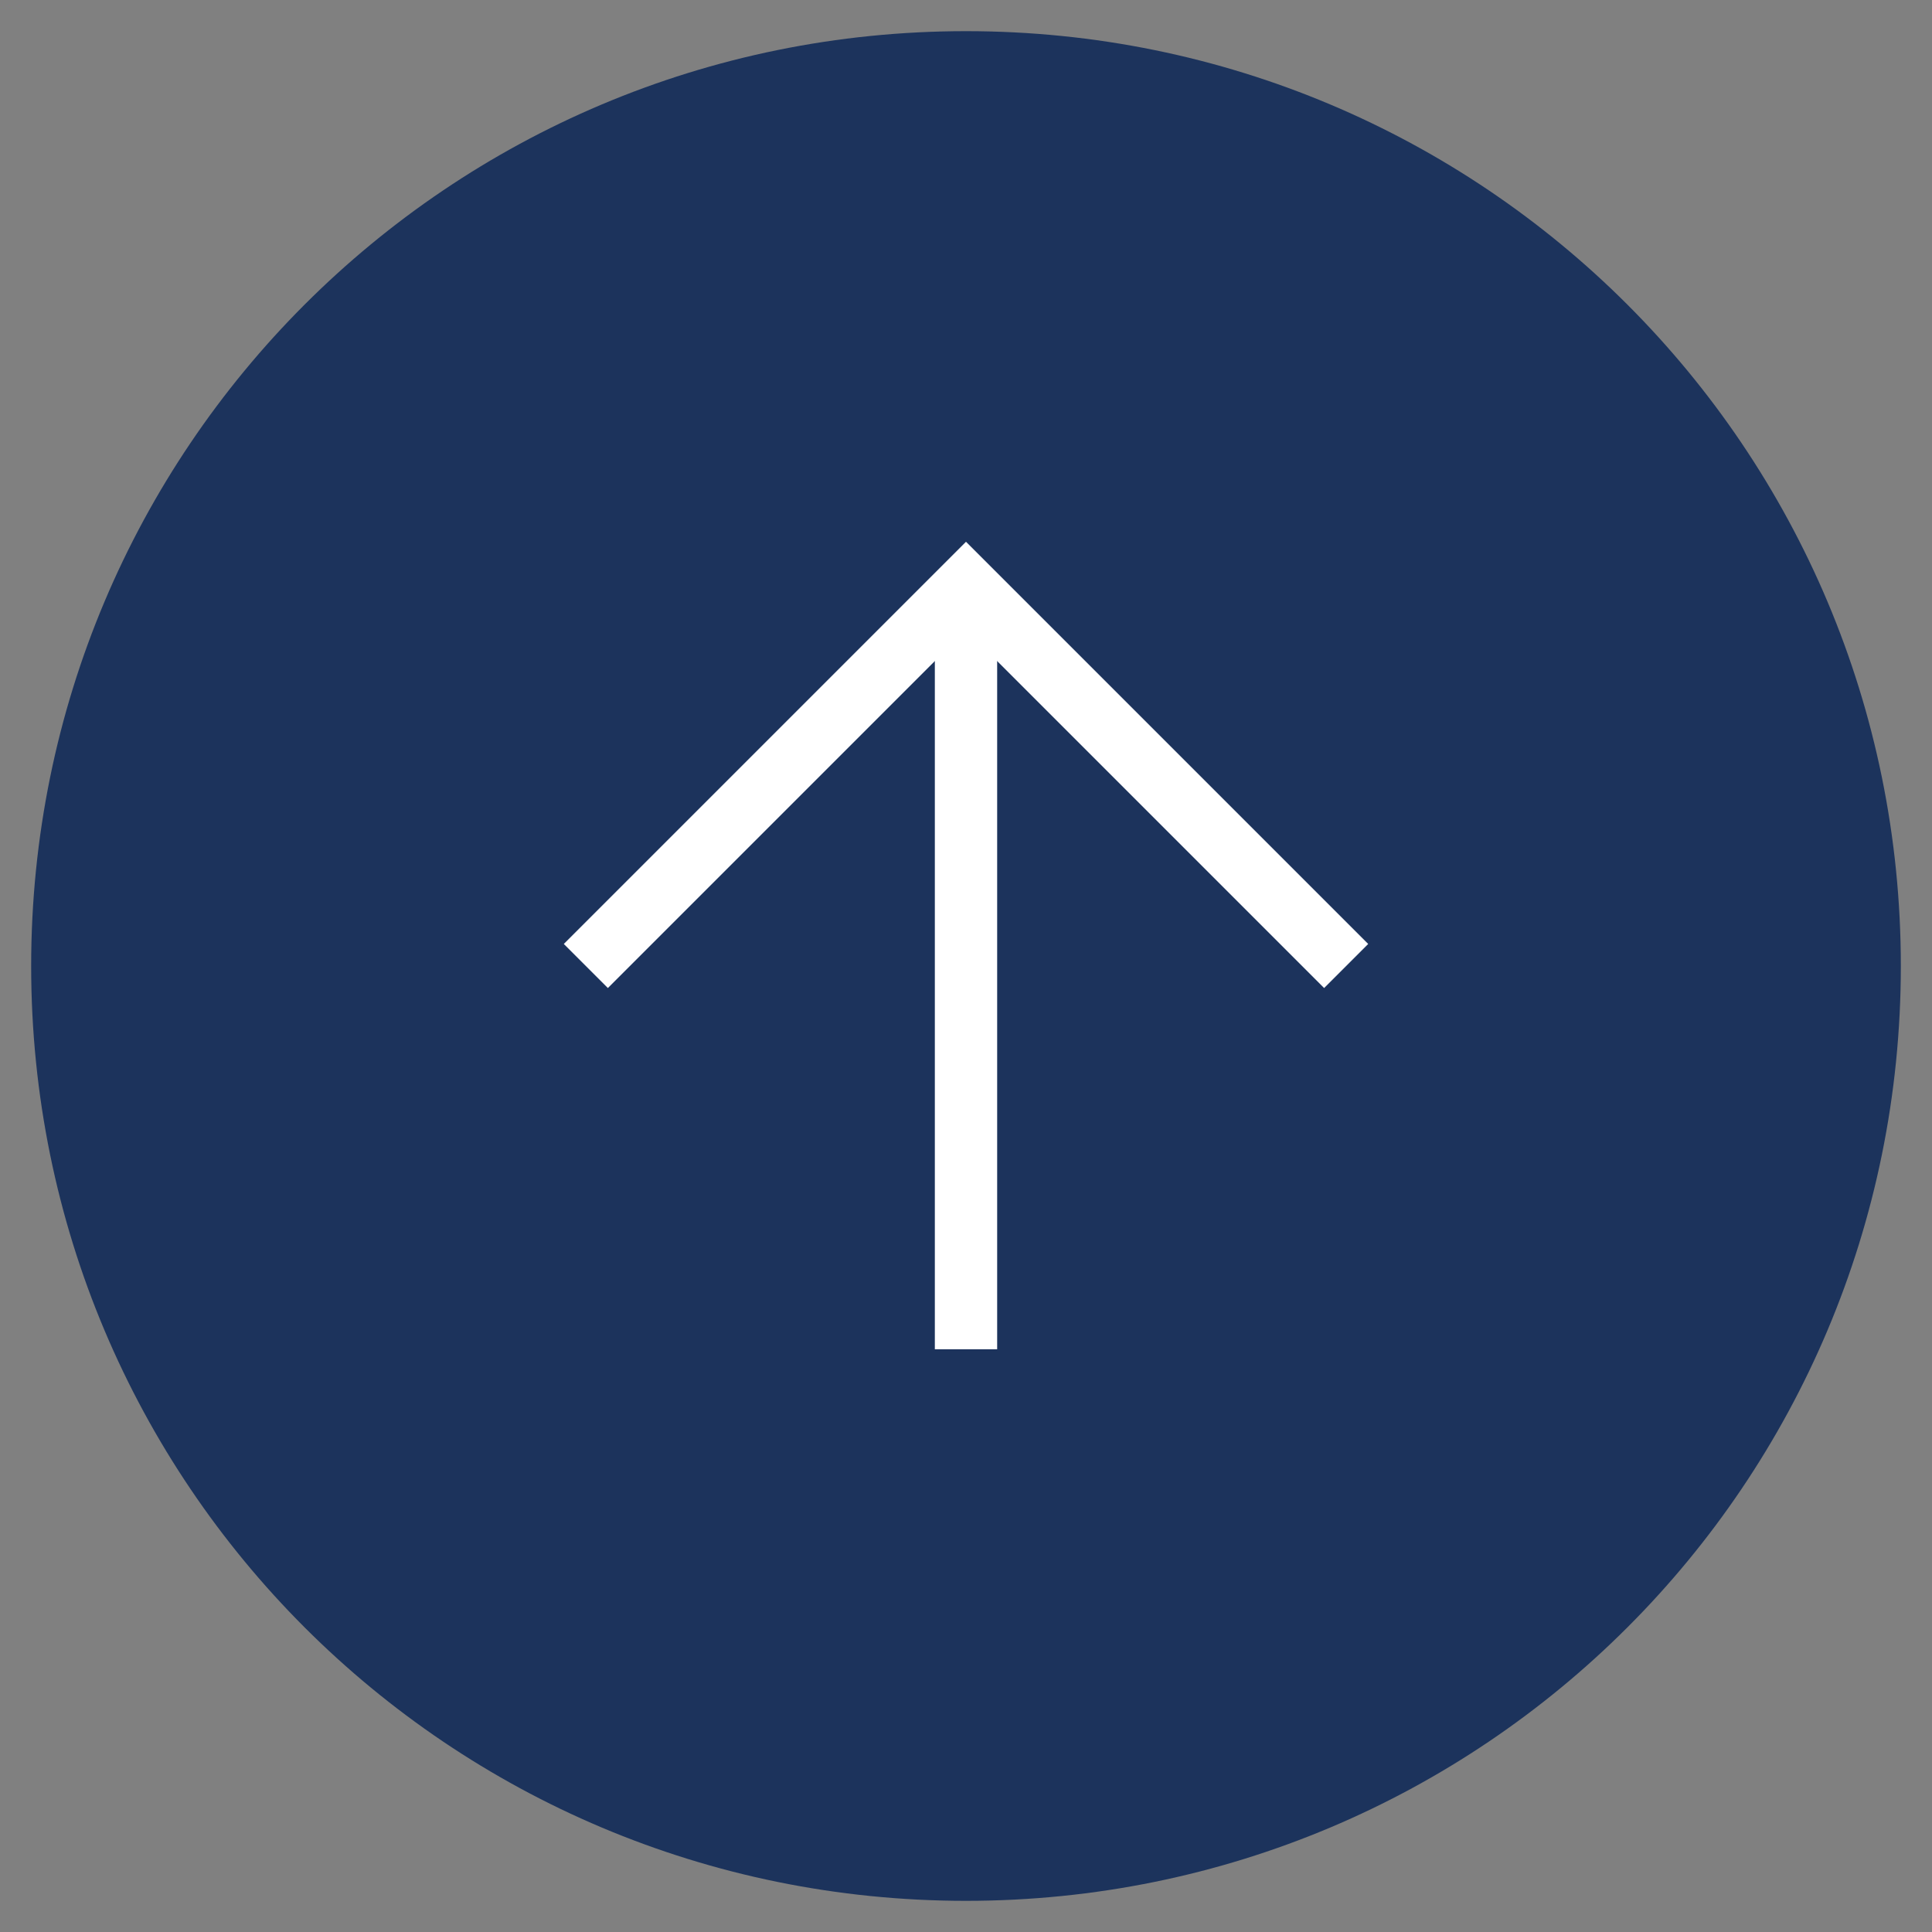
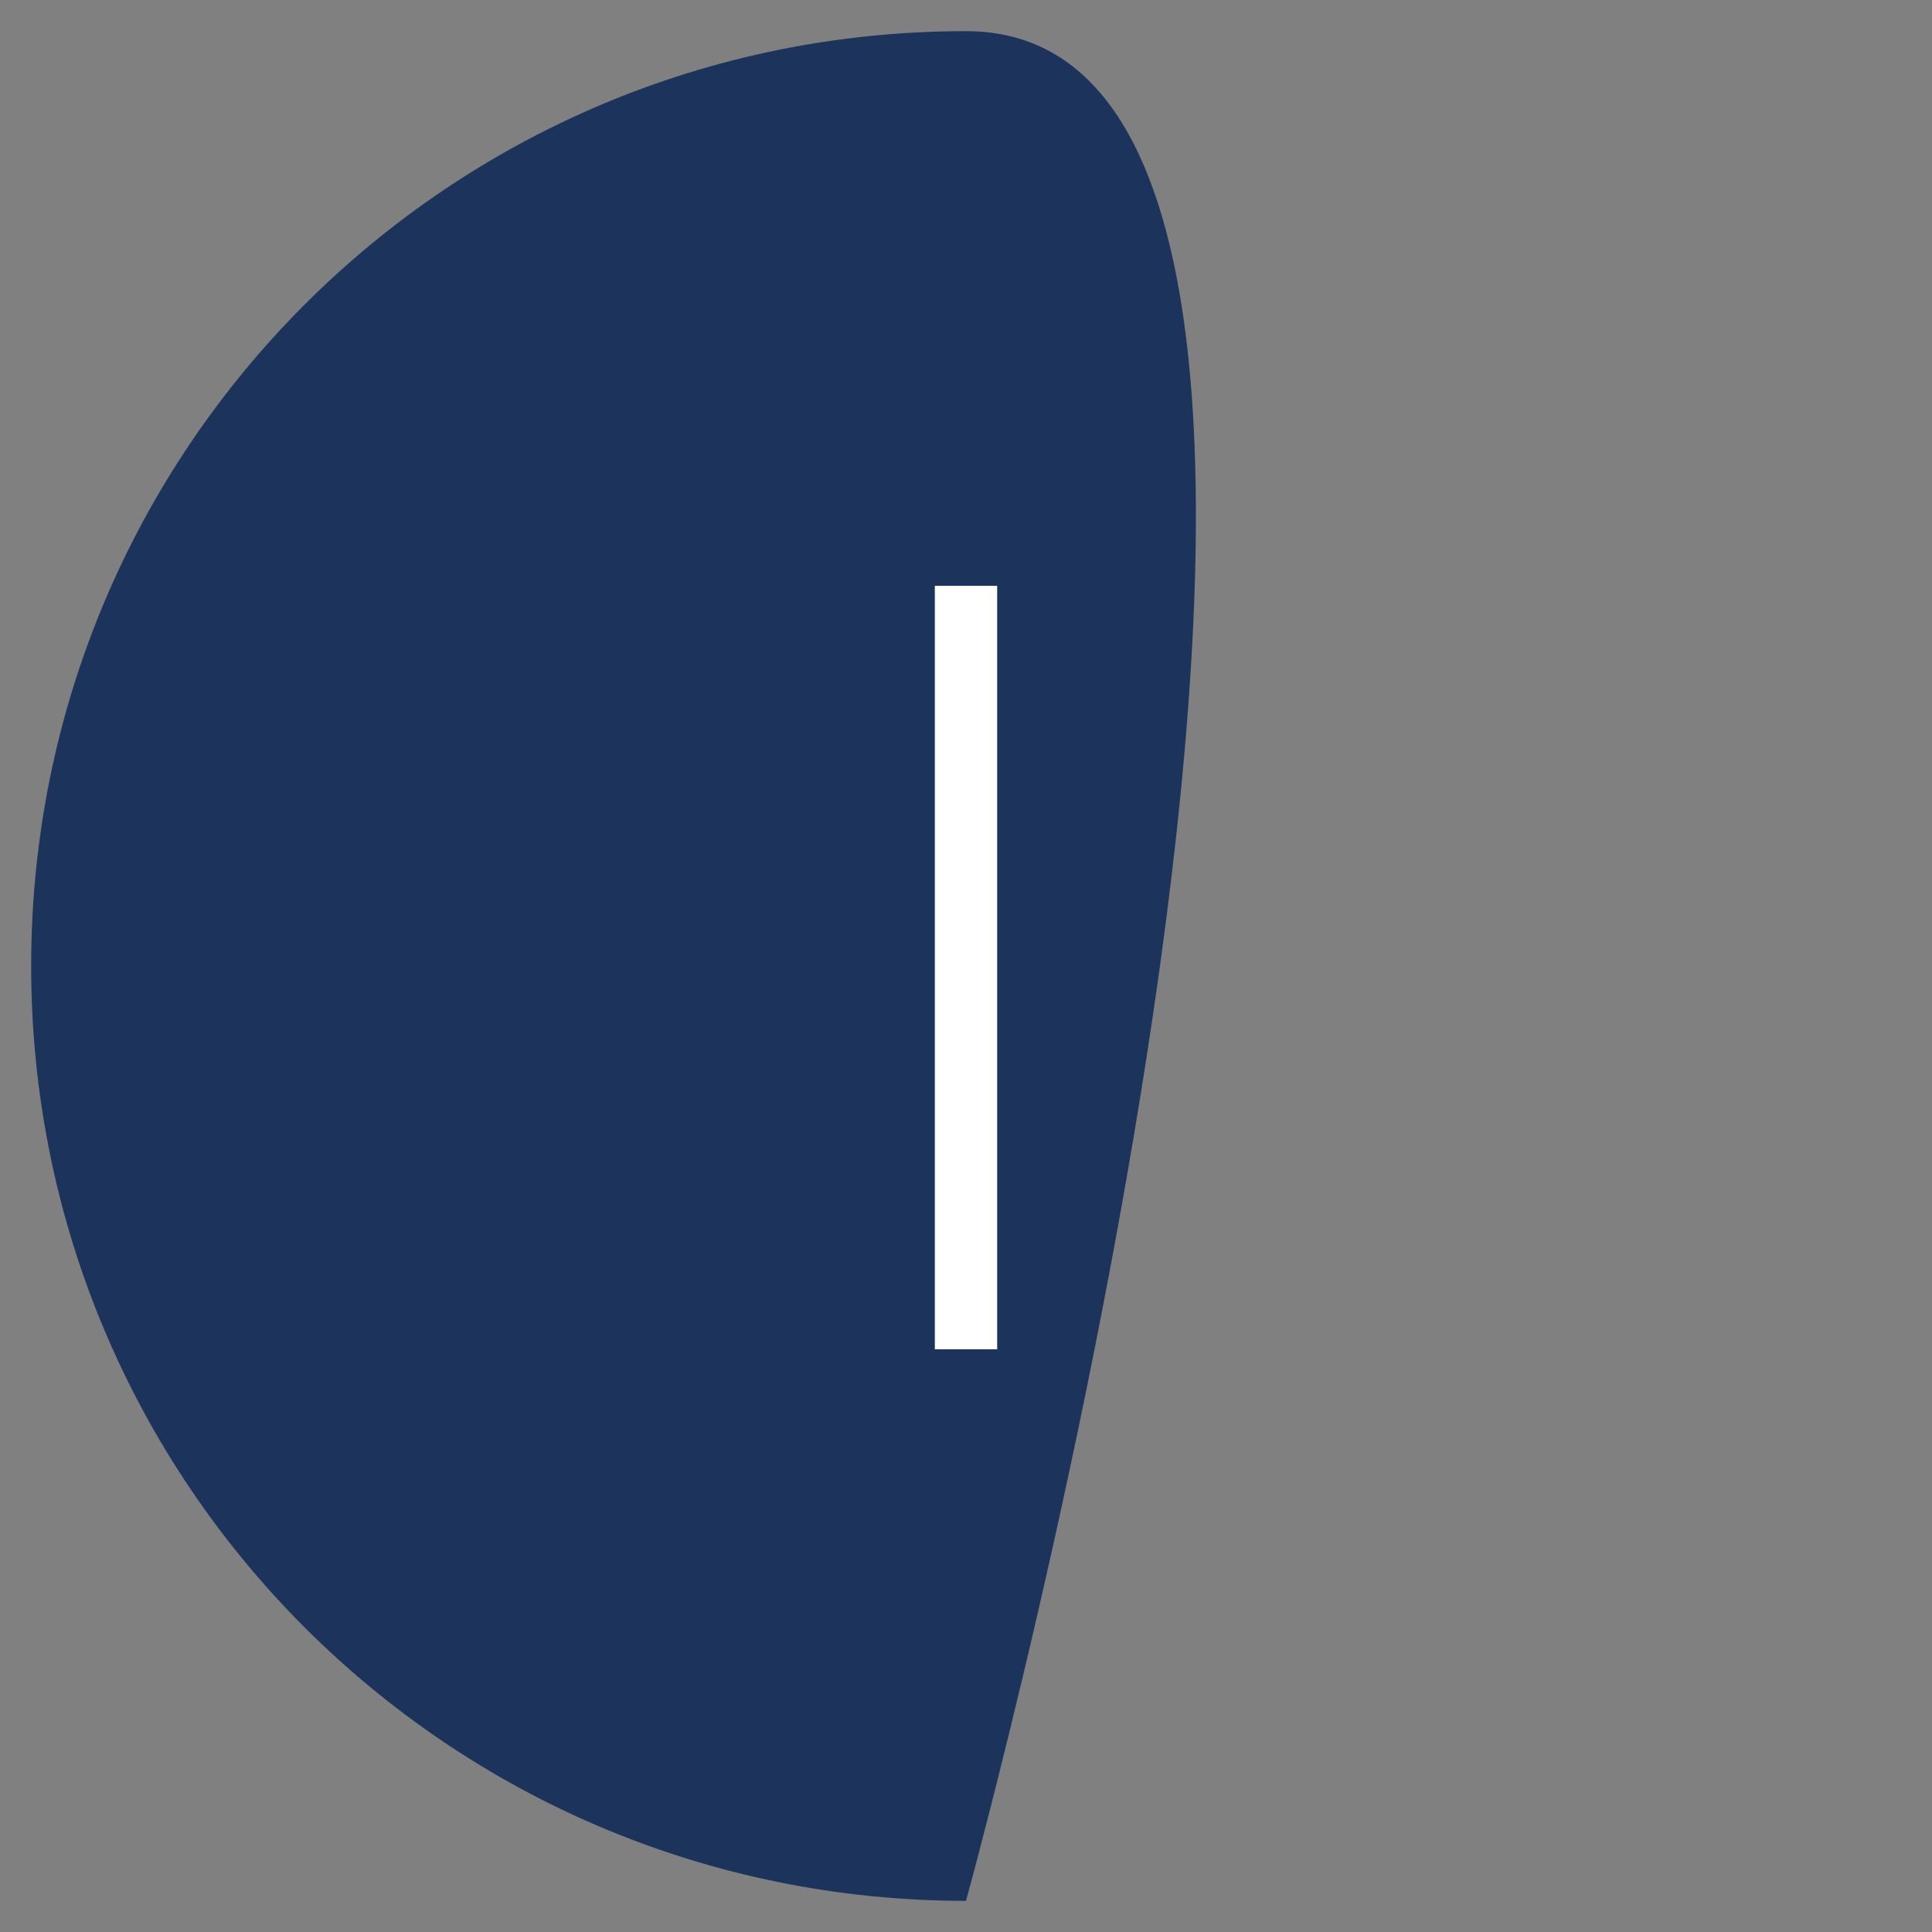
<svg xmlns="http://www.w3.org/2000/svg" id="Layer_1" version="1.1" viewBox="0 0 62 62">
  <rect x="0" y="0" width="62" height="62" fill="#808080" stroke="none" />
  <defs>
    <style>
      .st0 {
        fill: #1c335c;
      }

      .st1 {
        fill: none;
        stroke: #fff;
        stroke-width: 2px;
      }
    </style>
  </defs>
-   <path class="st0" d="M31,61c16.6,0,30-13.4,30-30S47.6,1,31,1,1,14.4,1,31s13.4,30,30,30Z" />
-   <path class="st1" d="M43.2,31l-12.2-12.2-12.2,12.2" />
+   <path class="st0" d="M31,61S47.6,1,31,1,1,14.4,1,31s13.4,30,30,30Z" />
  <path class="st1" d="M31,18.8v24.5" />
</svg>